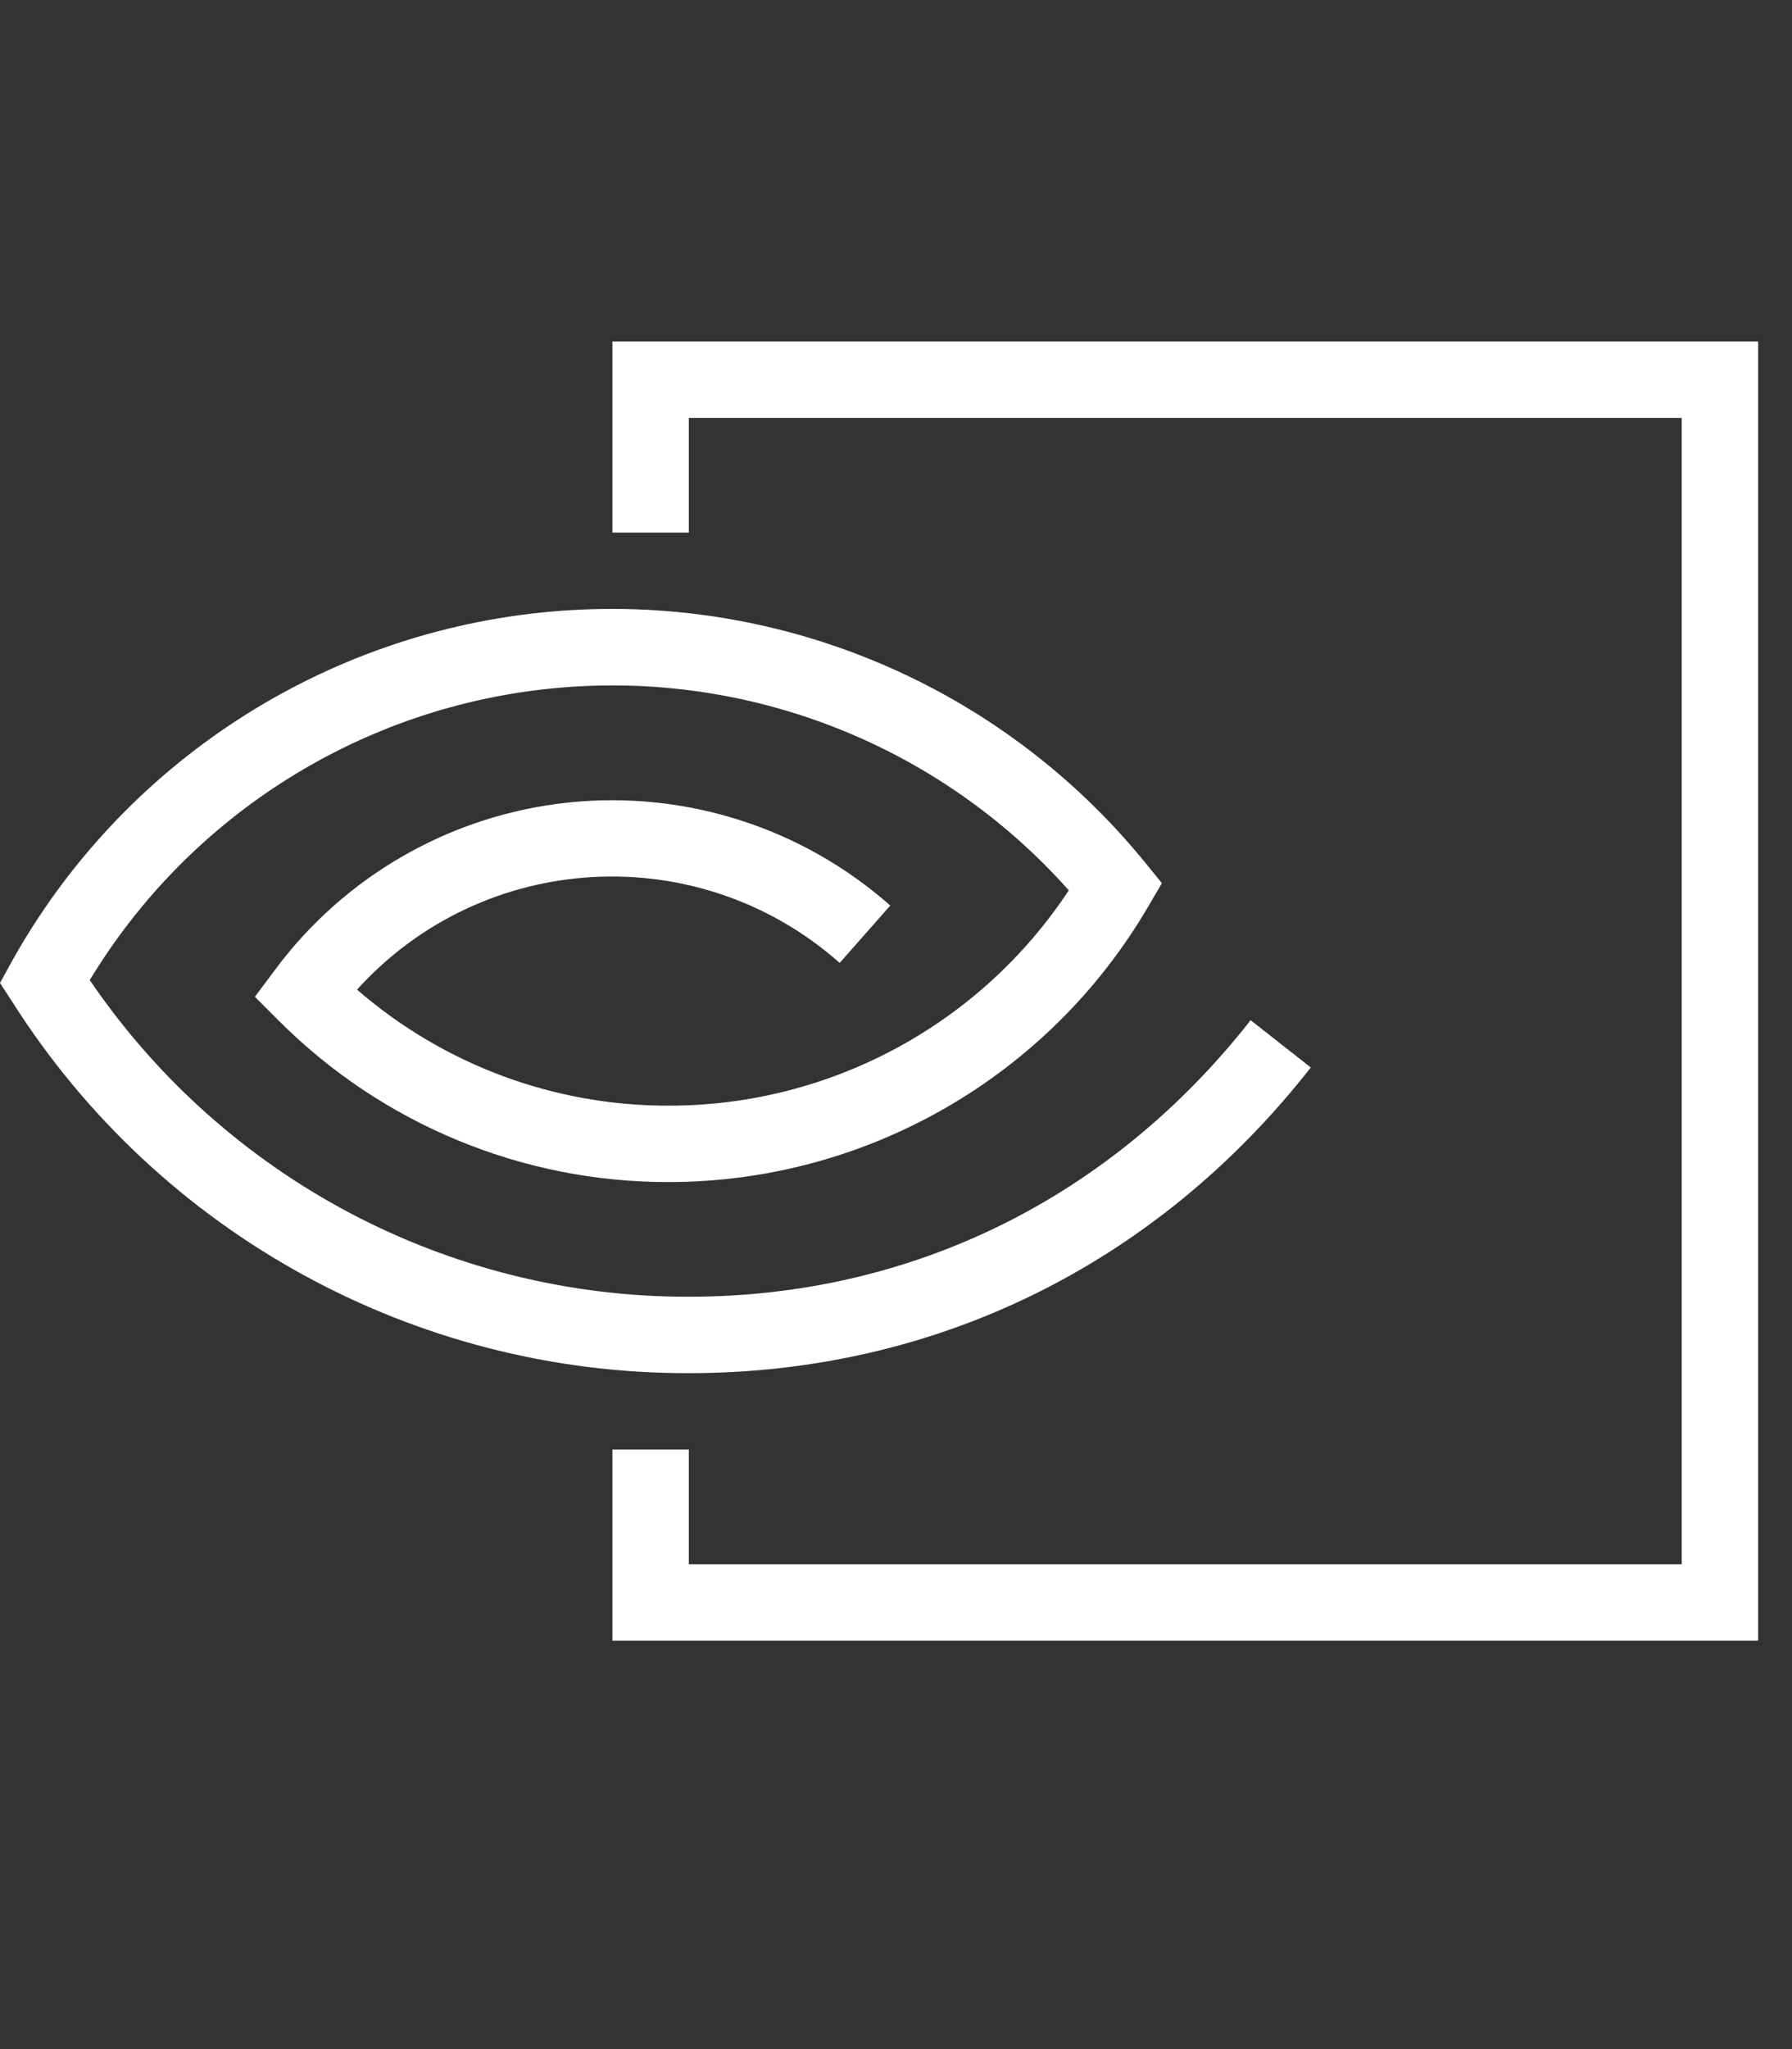
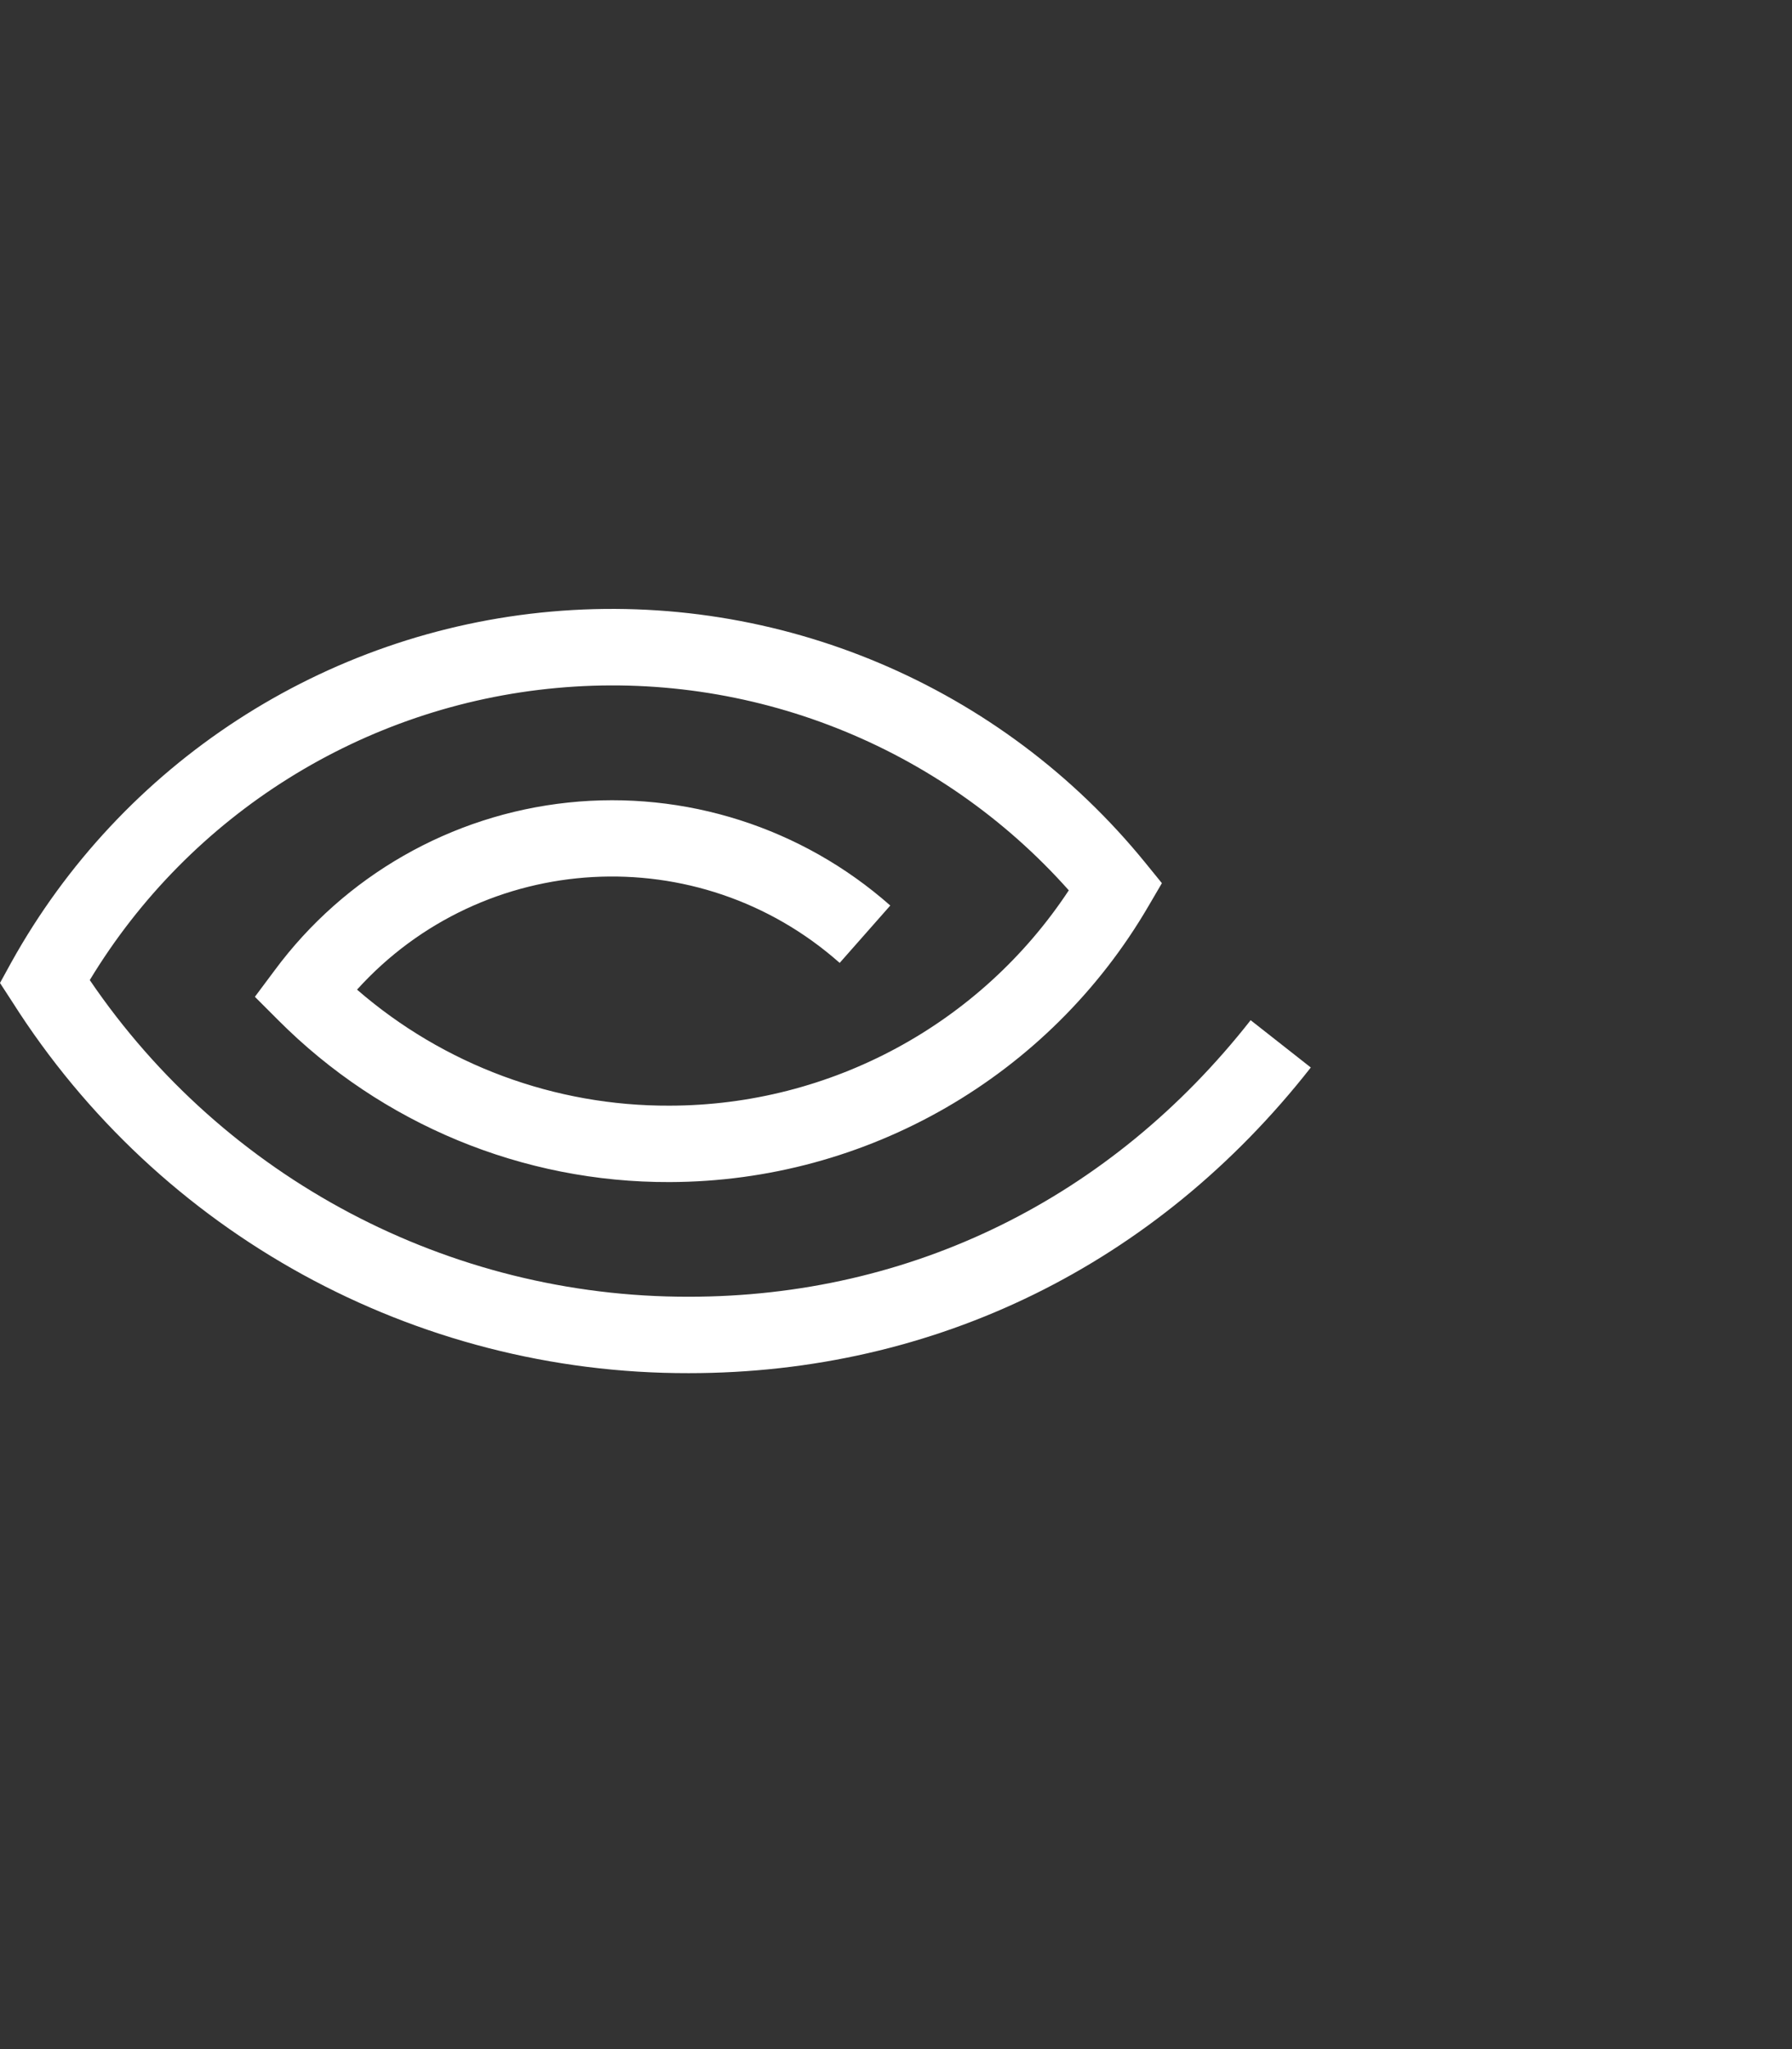
<svg xmlns="http://www.w3.org/2000/svg" width="21" height="24" viewBox="0 0 21 24">
  <rect x="0" y="0" width="21" height="24" fill="#333333" stroke="none" />
-   <path d="M20.603 19.216H7.177V16.978H8.072V18.321H19.708V4.895H8.072V6.238H7.177V4H20.603V19.216Z" fill="white" />
  <path d="M8.072 16.083C4.859 16.09 1.867 14.449 0.145 11.736L0 11.513L0.129 11.278C1.426 8.94 3.799 7.398 6.463 7.163C9.126 6.928 11.732 8.029 13.42 10.103L13.616 10.344L13.459 10.612C12.295 12.608 10.16 13.839 7.848 13.845C6.128 13.851 4.476 13.168 3.261 11.949L2.987 11.675L3.217 11.367C4.037 10.258 5.286 9.545 6.657 9.4C8.029 9.255 9.399 9.693 10.433 10.606L9.84 11.278C8.187 9.815 5.665 9.955 4.184 11.591C5.201 12.473 6.503 12.956 7.848 12.95C9.732 12.947 11.488 11.999 12.525 10.428C11.014 8.73 8.786 7.85 6.523 8.058C4.259 8.265 2.229 9.535 1.052 11.479C2.632 13.804 5.262 15.193 8.072 15.188C10.679 15.188 13.017 14.036 14.656 11.949L15.361 12.503C13.549 14.813 10.959 16.083 8.072 16.083Z" fill="white" />
</svg>